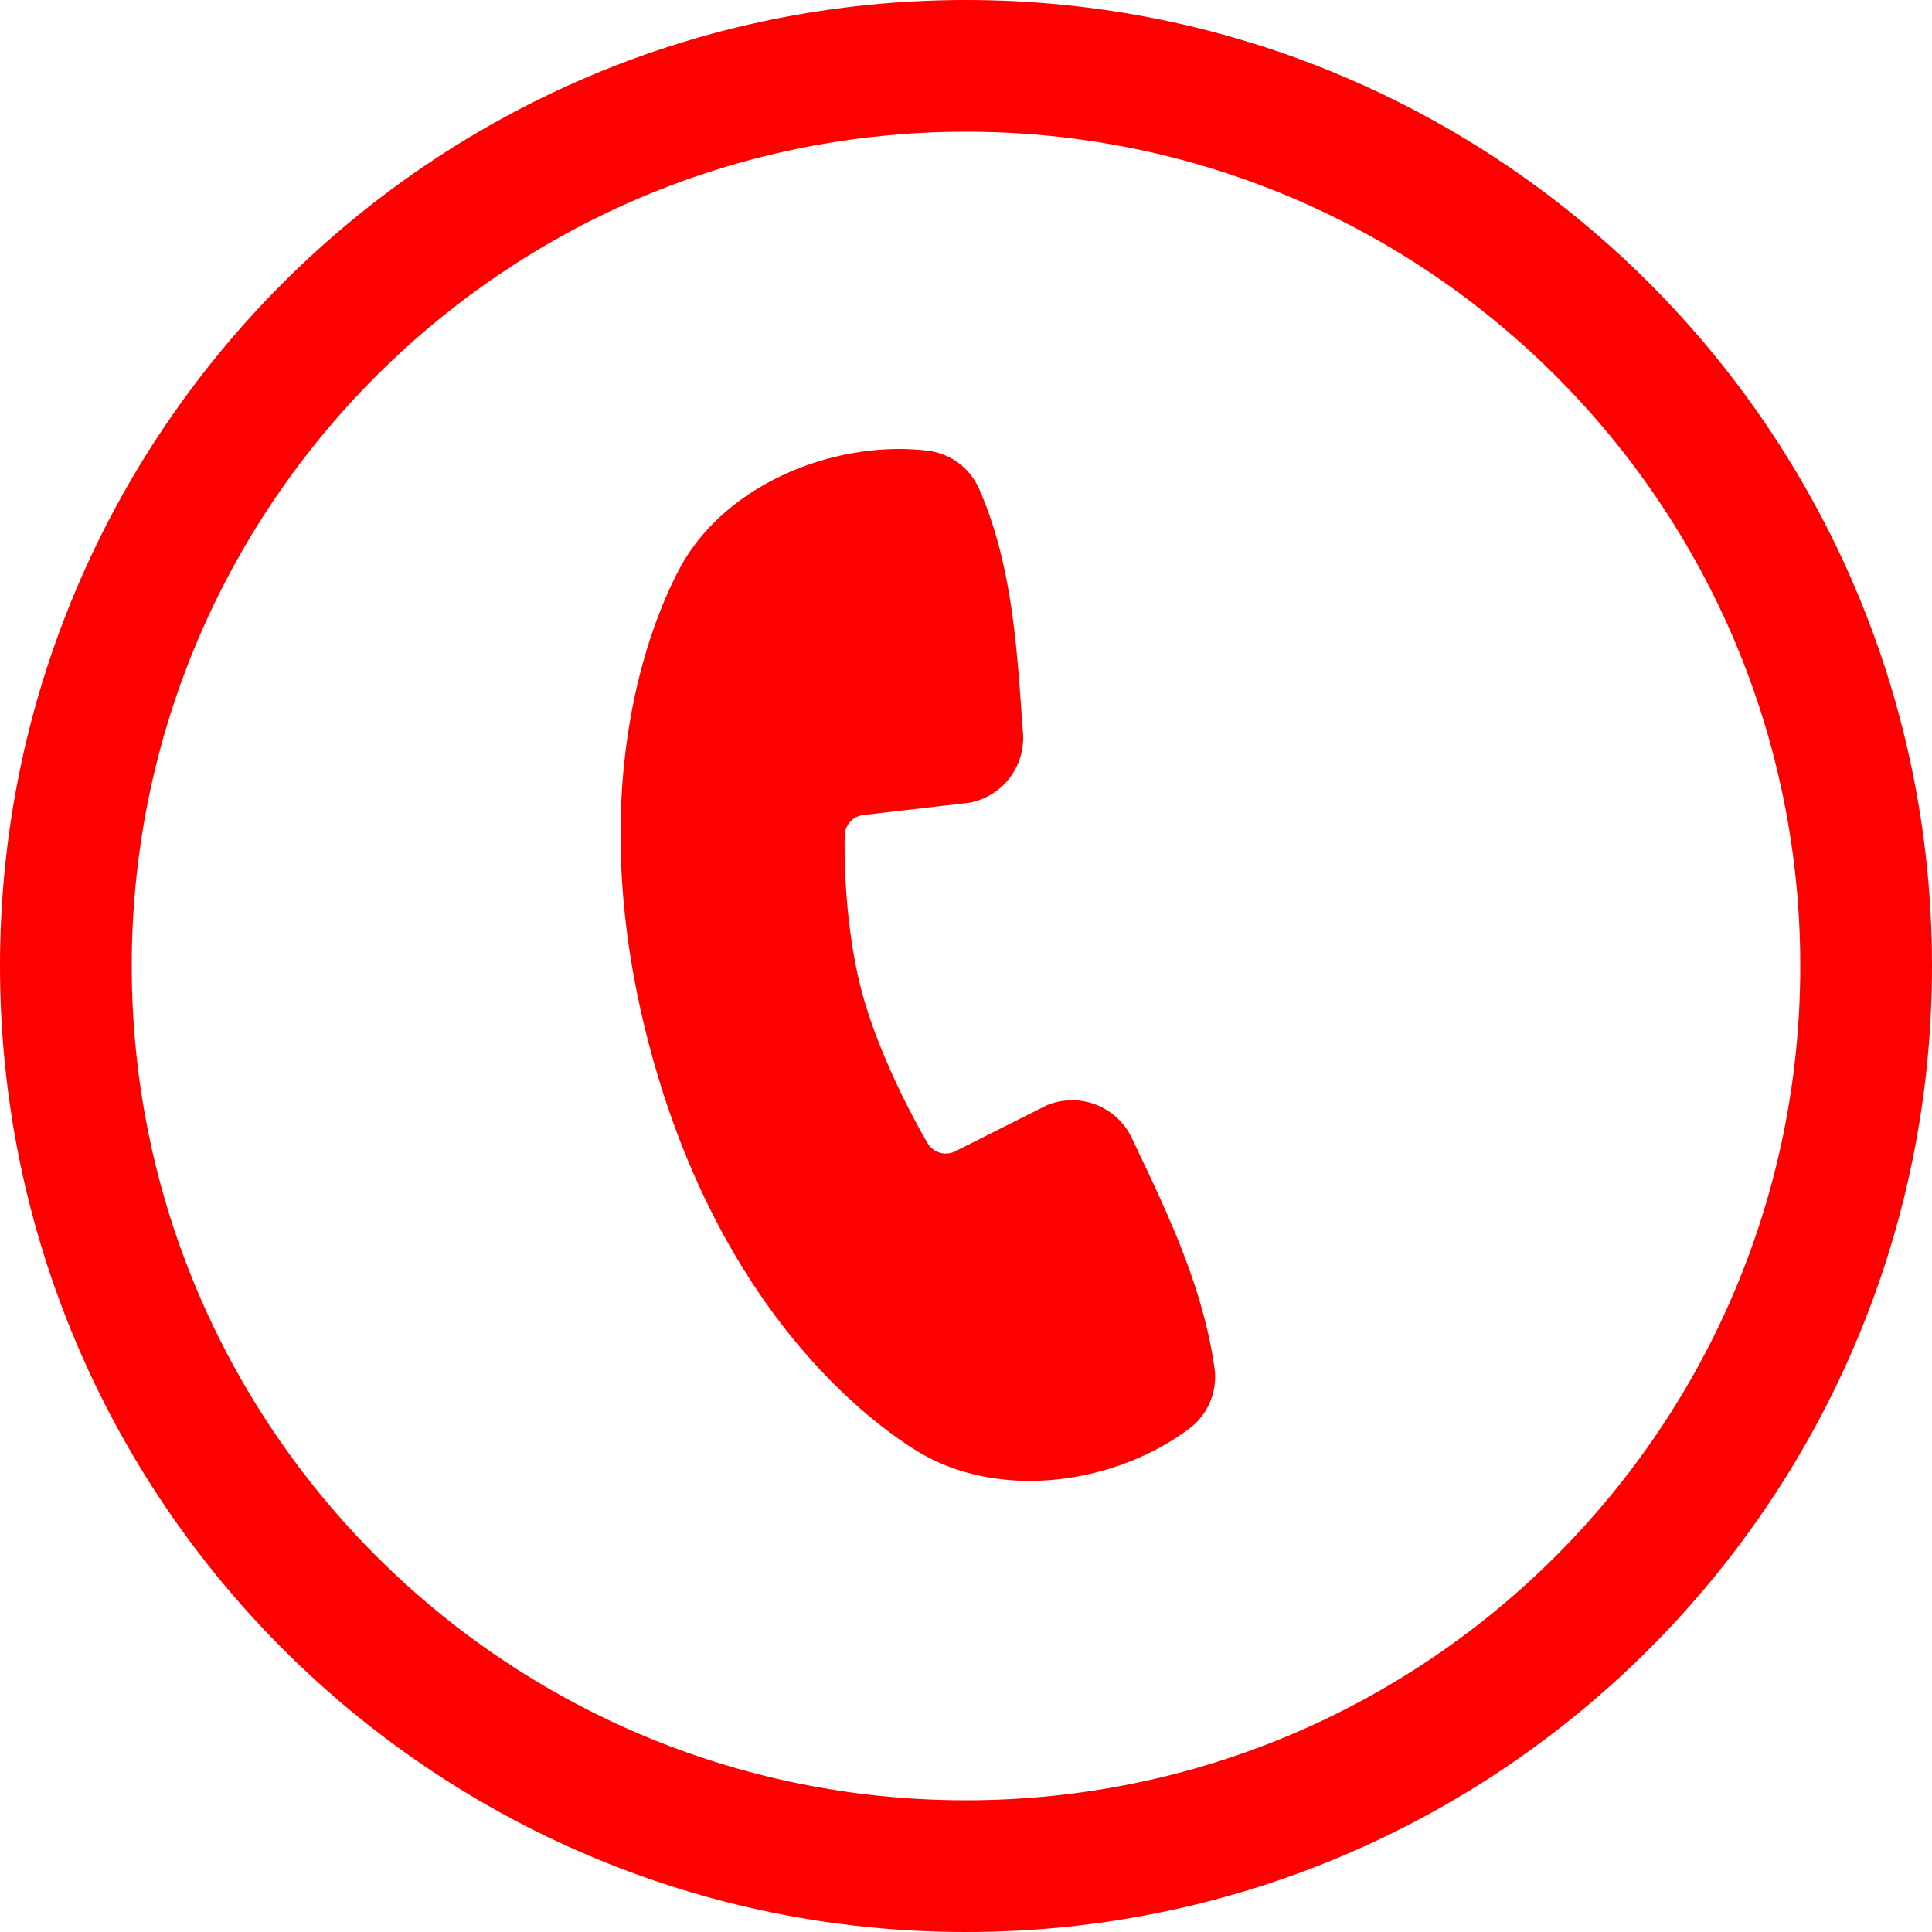
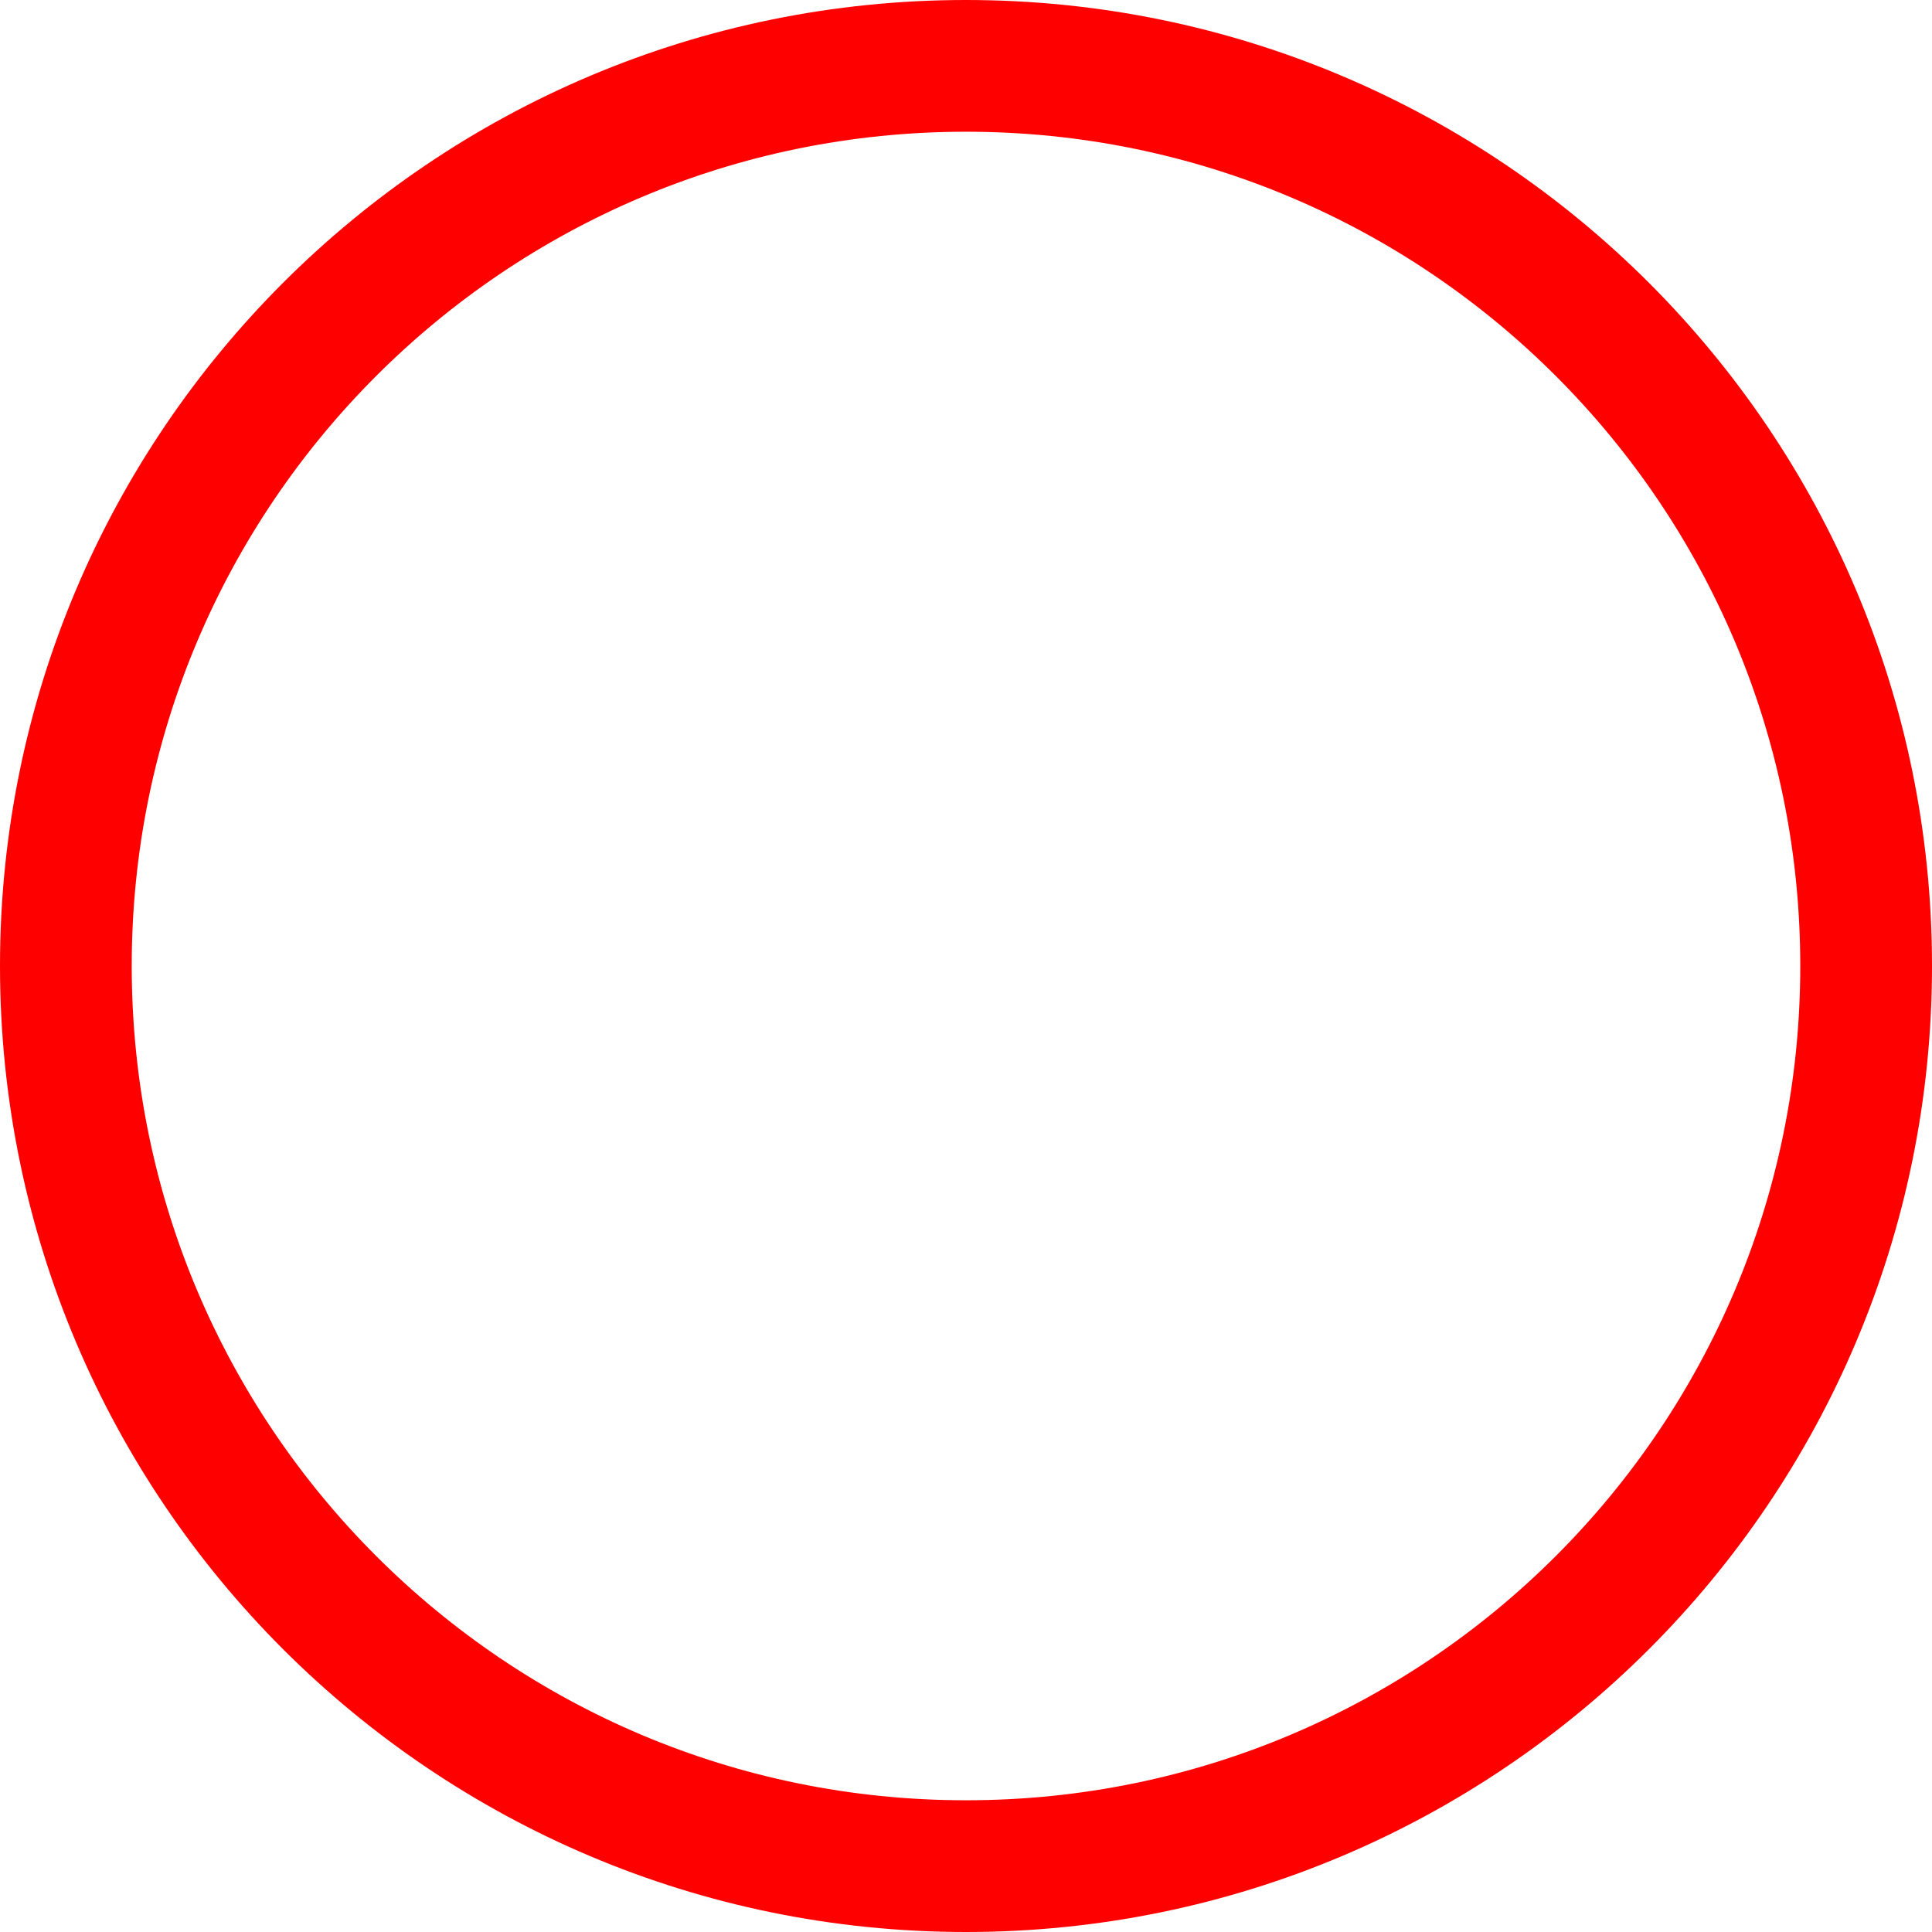
<svg xmlns="http://www.w3.org/2000/svg" width="44" height="44" fill="none">
  <g clip-path="url(#a)">
    <path d="M22 42.5c11.322 0 20.5-9.178 20.5-20.5S33.322 1.5 22 1.5 1.5 10.678 1.5 22 10.678 42.5 22 42.5Z" stroke="red" stroke-width="3" />
    <mask id="b" style="mask-type:luminance" maskUnits="userSpaceOnUse" x="5" y="5" width="34" height="34">
      <path d="m38.363 17.578-20.785-12-12 20.785 20.785 12 12-20.785Z" fill="#fff" />
    </mask>
    <g mask="url(#b)">
-       <path fill-rule="evenodd" clip-rule="evenodd" d="M20.846 33.022c-1.221-.766-4.473-3.295-6.038-9.132-1.564-5.838-.011-9.653.662-10.928 1.03-1.942 3.552-2.948 5.652-2.698a1.47 1.47 0 0 1 1.172.86c.802 1.81.876 3.89 1.004 5.565a1.504 1.504 0 0 1-1.215 1.592l-2.414.28a.48.48 0 0 0-.431.462c-.019.916.064 2.345.393 3.574.33 1.23.996 2.582 1.494 3.438a.483.483 0 0 0 .639.181l2.066-1.039a1.503 1.503 0 0 1 1.946.74c.732 1.548 1.611 3.308 1.883 5.242a1.47 1.47 0 0 1-.579 1.38c-1.701 1.273-4.367 1.655-6.234.483Z" fill="red" />
-     </g>
+       </g>
  </g>
  <defs>
    <clipPath id="a">
      <path fill="#fff" d="M0 0h44v44H0z" />
    </clipPath>
  </defs>
</svg>